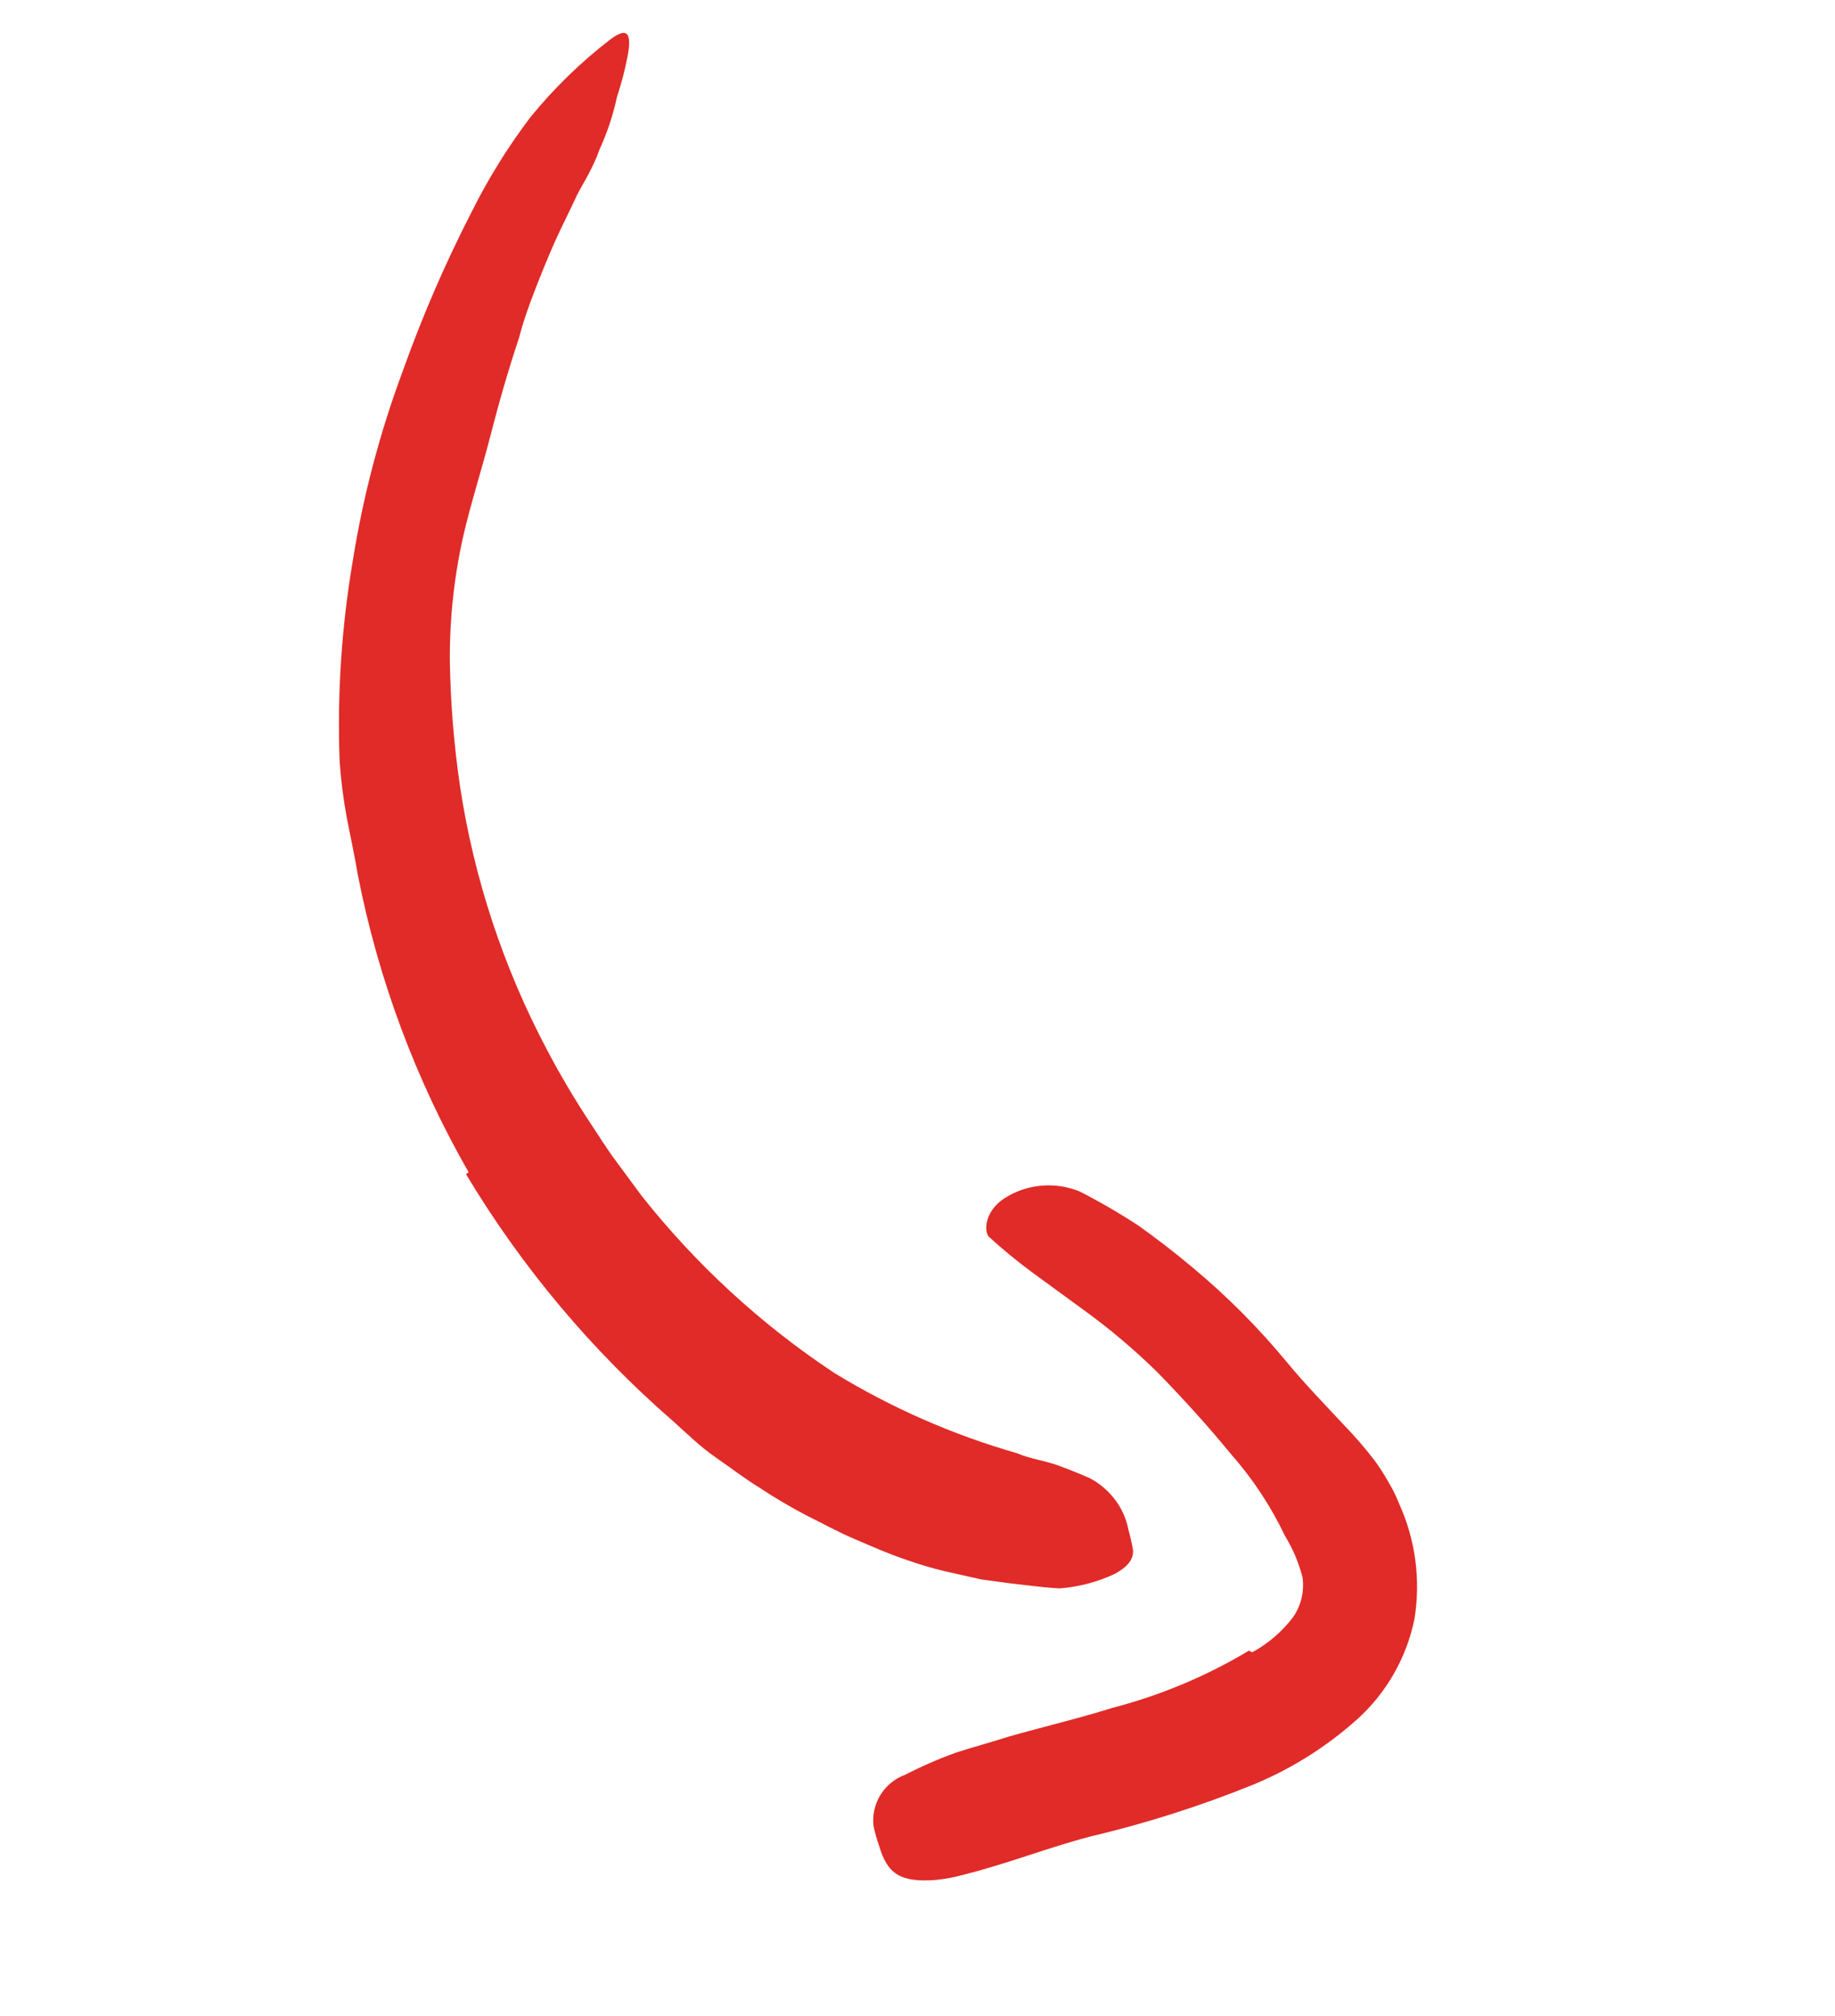
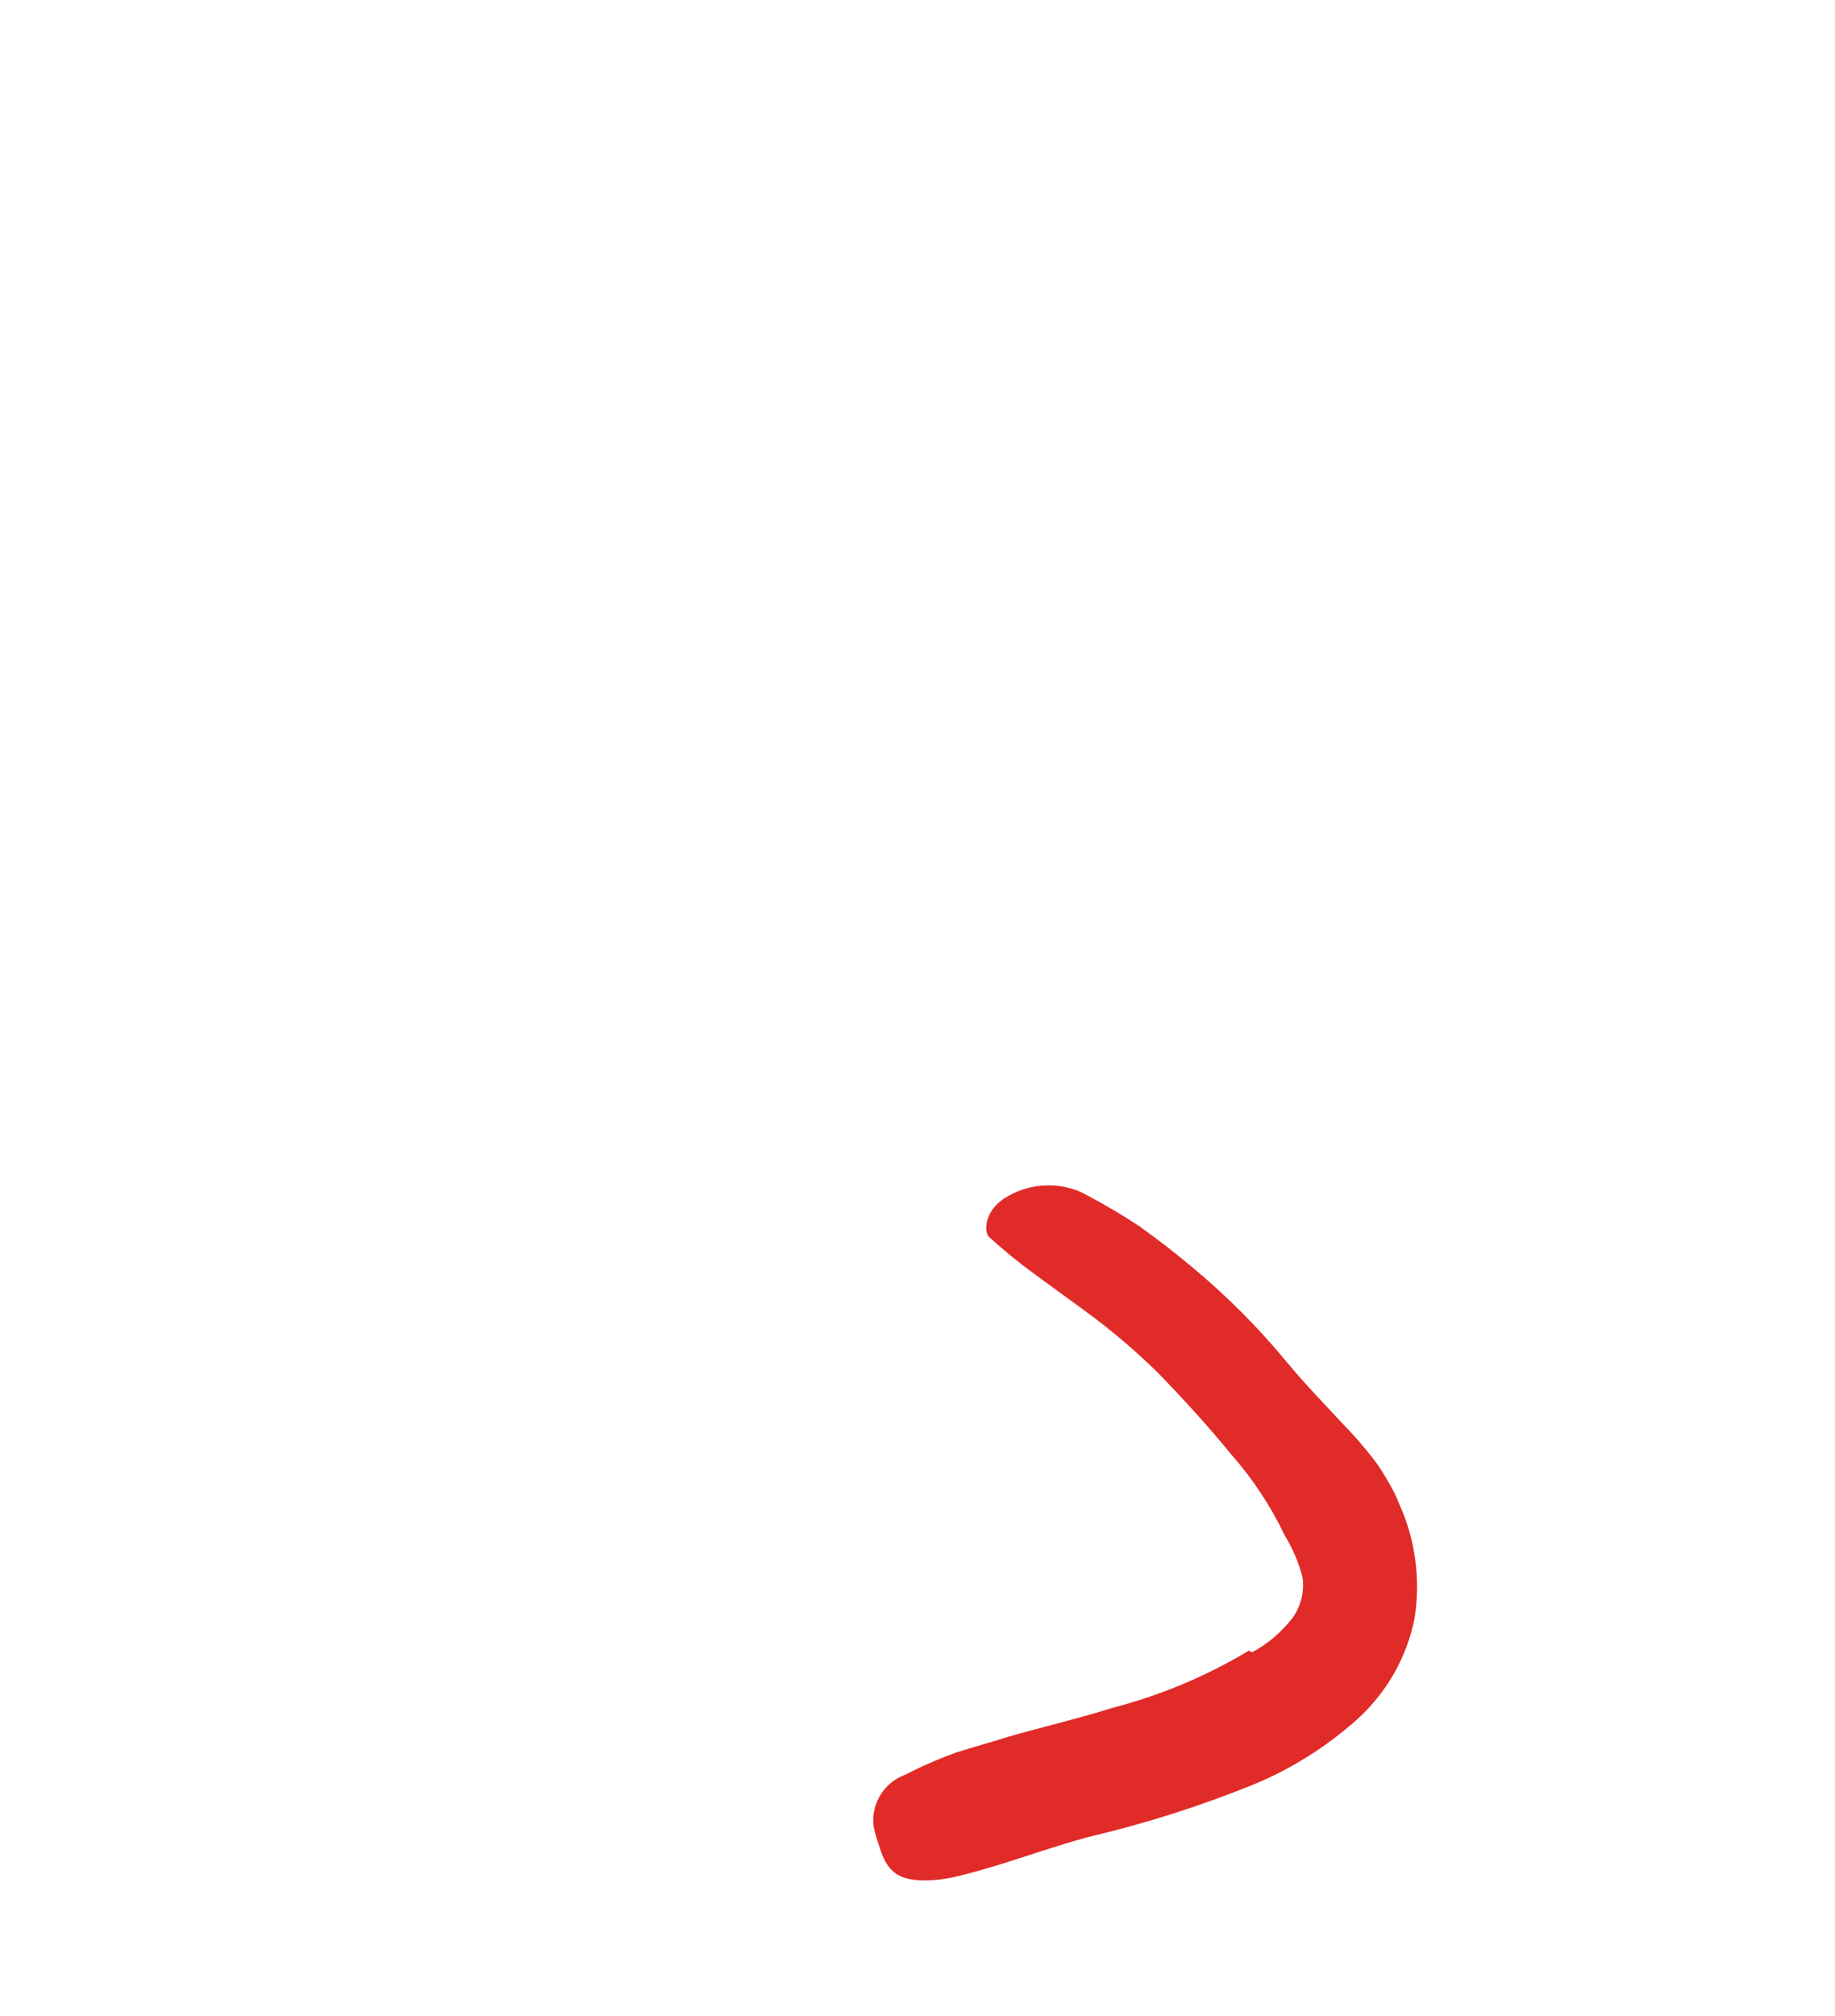
<svg xmlns="http://www.w3.org/2000/svg" viewBox="0 0 61 67" fill="none">
-   <path d="M15.577 38.959C13.823 35.894 12.581 32.563 11.899 29.098C11.793 28.466 11.658 27.838 11.535 27.214C11.416 26.581 11.334 25.941 11.29 25.298C11.207 23.074 11.353 20.847 11.725 18.652C12.069 16.492 12.627 14.373 13.392 12.324C14.038 10.511 14.804 8.743 15.684 7.032C16.234 5.929 16.886 4.88 17.63 3.898C18.41 2.94 19.297 2.075 20.275 1.321C20.884 0.855 20.998 1.138 20.864 1.863C20.774 2.326 20.655 2.784 20.507 3.233C20.377 3.835 20.182 4.421 19.924 4.98C19.831 5.258 19.701 5.517 19.573 5.77C19.446 6.022 19.288 6.257 19.165 6.518C18.928 7.036 18.669 7.532 18.437 8.052C18.206 8.572 17.997 9.092 17.791 9.62C17.586 10.149 17.394 10.682 17.253 11.232C16.894 12.306 16.581 13.396 16.296 14.509C16.01 15.623 15.656 16.706 15.402 17.808C15.094 19.175 14.944 20.573 14.954 21.975C14.977 23.371 15.091 24.765 15.294 26.146C15.759 29.204 16.737 32.162 18.186 34.895C18.633 35.745 19.123 36.571 19.654 37.371C19.923 37.771 20.174 38.185 20.462 38.569L21.314 39.724C23.127 42.02 25.293 44.013 27.731 45.629C29.626 46.788 31.668 47.685 33.804 48.297C34.244 48.488 34.723 48.54 35.178 48.706C35.633 48.872 35.942 49.004 36.224 49.127C36.475 49.259 36.702 49.432 36.895 49.639C37.216 49.978 37.432 50.402 37.516 50.861C37.575 51.071 37.624 51.284 37.662 51.5C37.694 51.834 37.47 52.076 37.079 52.298C36.494 52.576 35.863 52.743 35.217 52.791C34.645 52.758 34.082 52.678 33.499 52.613L32.625 52.494L31.769 52.301C31.191 52.18 30.622 52.019 30.067 51.819C29.51 51.633 28.966 51.387 28.412 51.152C27.857 50.916 27.342 50.629 26.798 50.361C26.27 50.084 25.757 49.781 25.26 49.452C24.747 49.136 24.266 48.767 23.77 48.422C23.273 48.076 22.84 47.651 22.381 47.238C19.665 44.88 17.34 42.108 15.491 39.024L15.577 38.959Z" fill="#E02B28" />
  <path d="M41.622 54.916C42.153 54.629 42.617 54.232 42.982 53.751C43.253 53.363 43.366 52.886 43.298 52.418C43.172 51.933 42.976 51.469 42.714 51.043C42.246 50.059 41.643 49.146 40.922 48.329C40.161 47.399 39.335 46.49 38.483 45.616C37.71 44.856 36.881 44.156 36.002 43.521L34.348 42.314C33.833 41.936 33.34 41.531 32.868 41.101C32.709 40.911 32.728 40.27 33.378 39.832C34.129 39.348 35.068 39.261 35.894 39.6C36.571 39.947 37.229 40.329 37.864 40.747C38.472 41.181 39.061 41.636 39.63 42.114C40.78 43.069 41.837 44.13 42.788 45.283C43.361 45.979 44.004 46.639 44.666 47.35C45.035 47.73 45.381 48.131 45.704 48.552C45.862 48.769 46.008 48.995 46.139 49.23C46.283 49.463 46.405 49.709 46.505 49.964C47.054 51.167 47.233 52.506 47.019 53.811C46.756 55.101 46.085 56.271 45.106 57.151C44.086 58.062 42.92 58.794 41.656 59.315C39.889 60.03 38.071 60.608 36.215 61.045C34.819 61.413 33.477 61.944 32.063 62.299C31.754 62.386 31.438 62.447 31.118 62.48C29.922 62.57 29.5 62.285 29.22 61.335C29.146 61.124 29.086 60.91 29.039 60.692C28.951 59.944 29.391 59.235 30.099 58.981C30.643 58.7 31.206 58.455 31.782 58.248C32.357 58.059 32.931 57.912 33.52 57.721C34.681 57.389 35.883 57.107 36.992 56.758C38.584 56.344 40.108 55.705 41.518 54.859L41.622 54.916Z" fill="#E02B28" />
</svg>